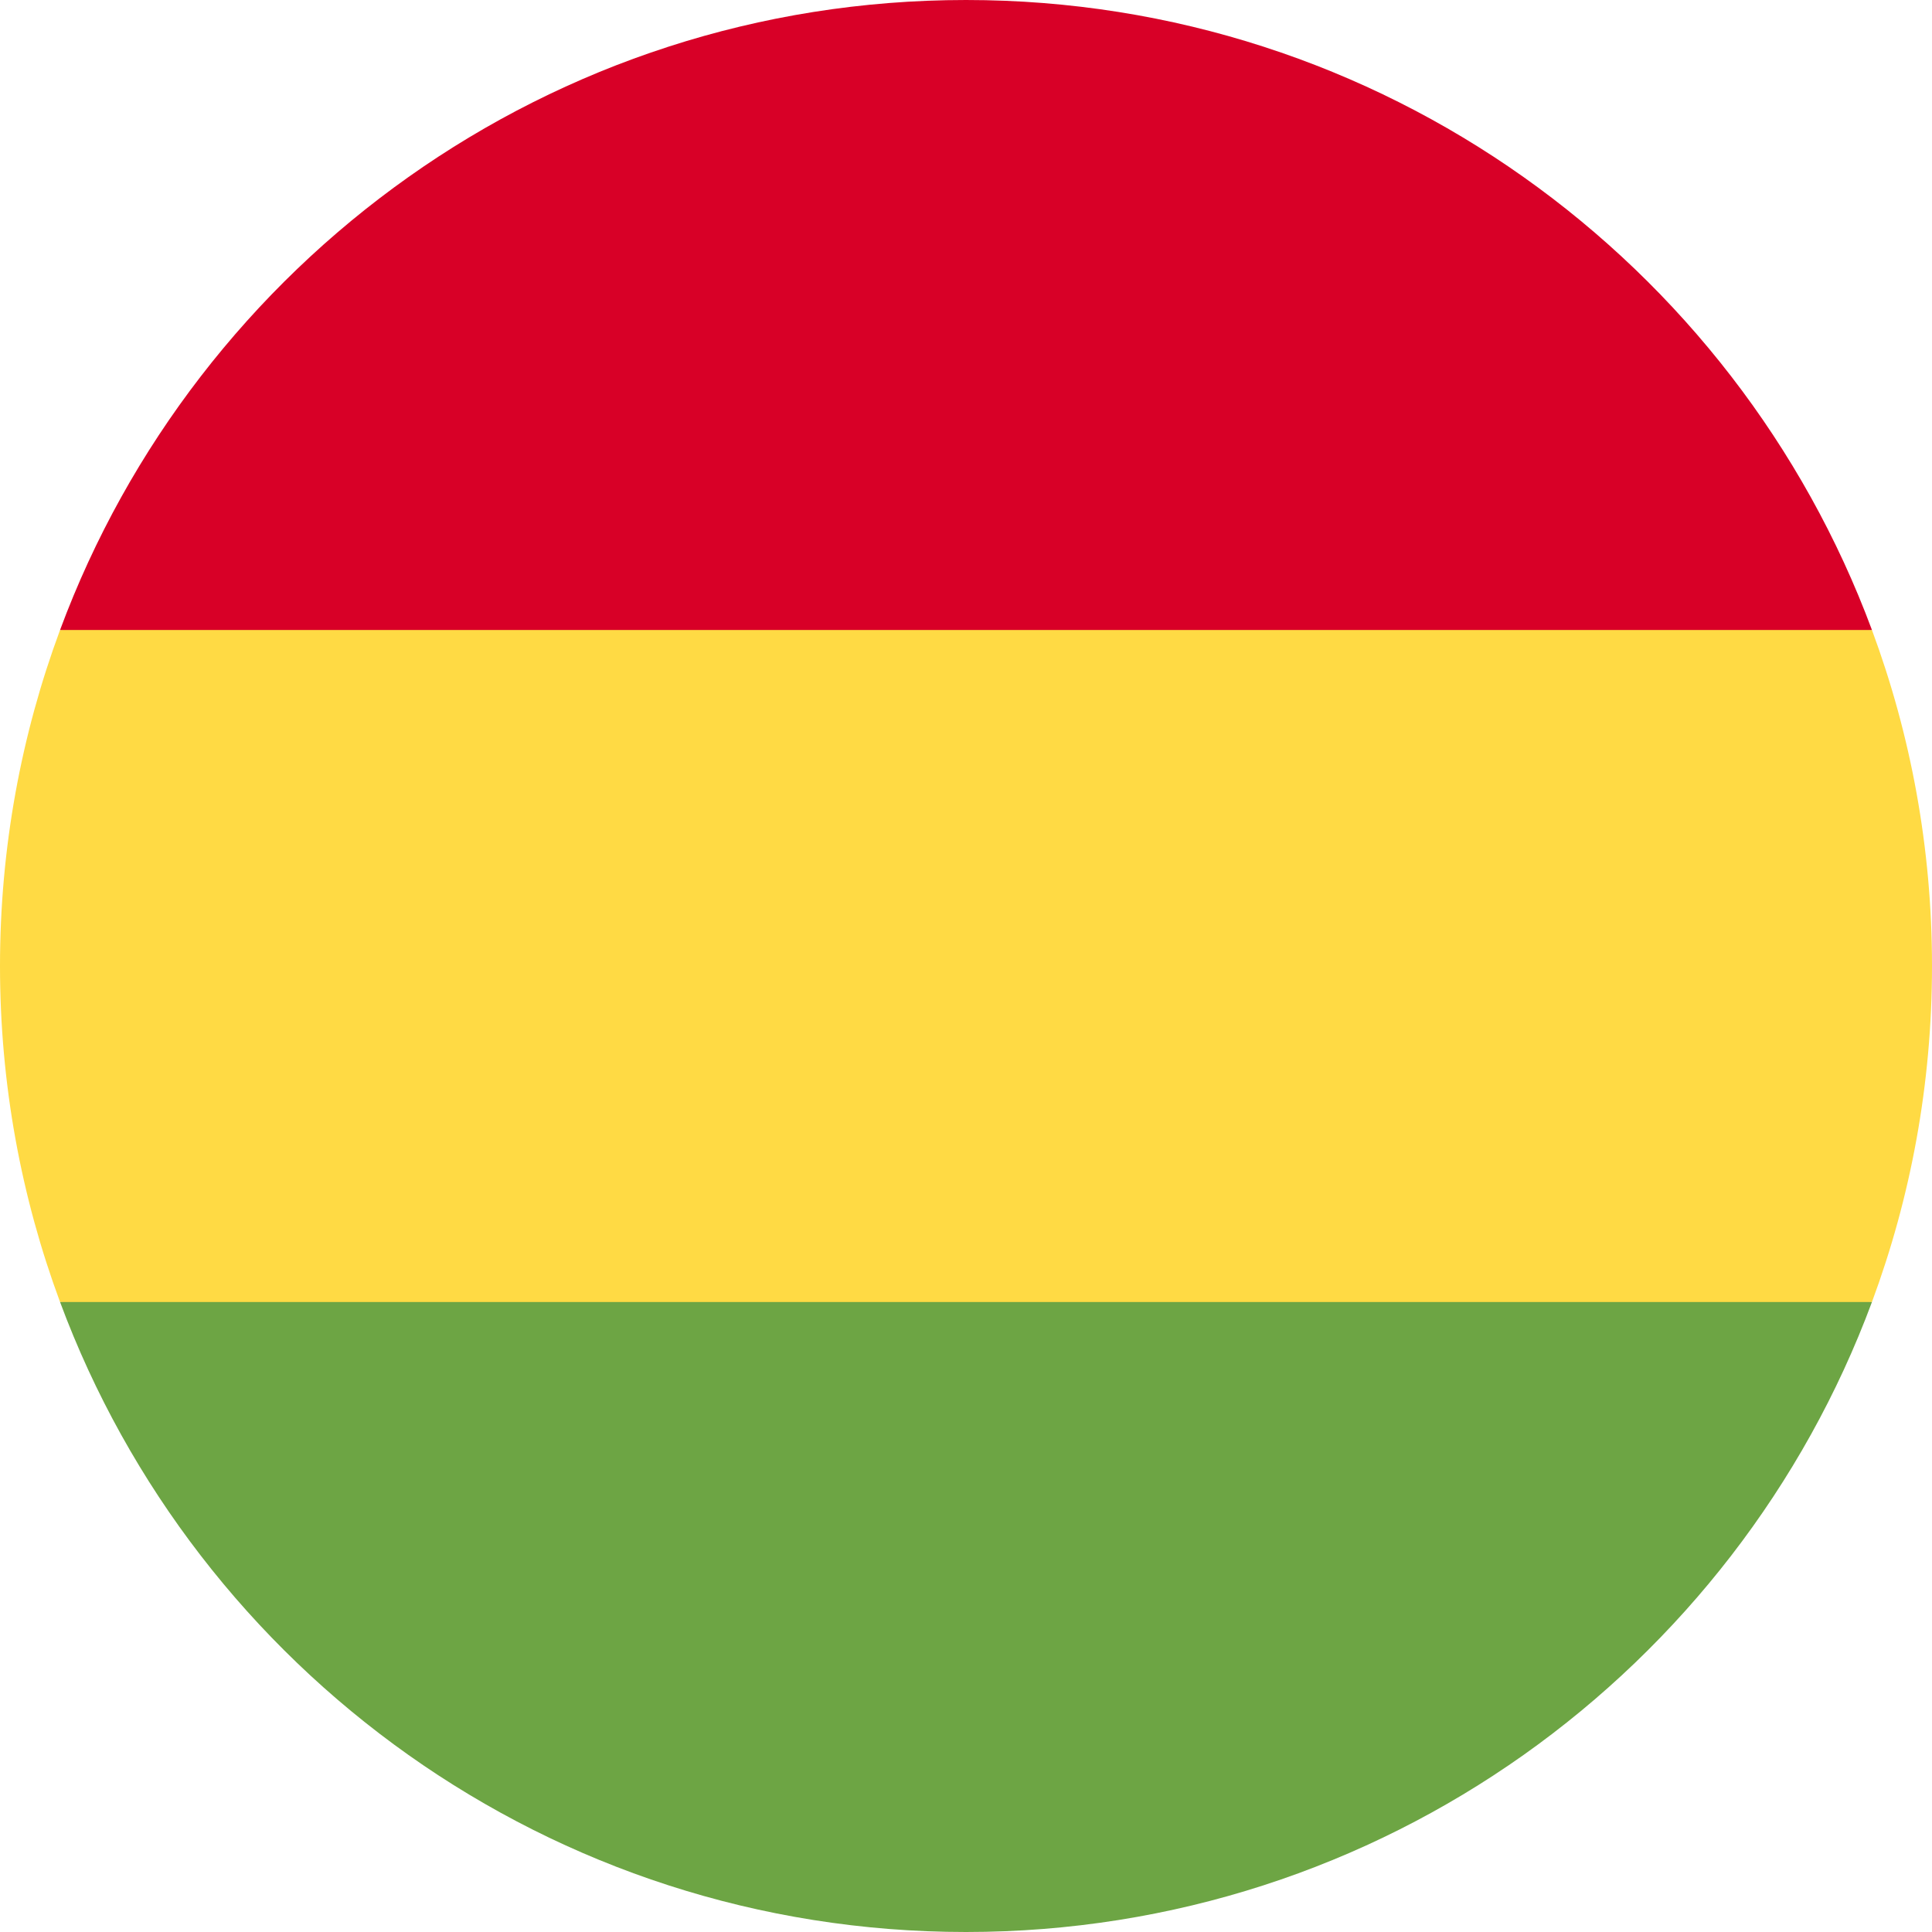
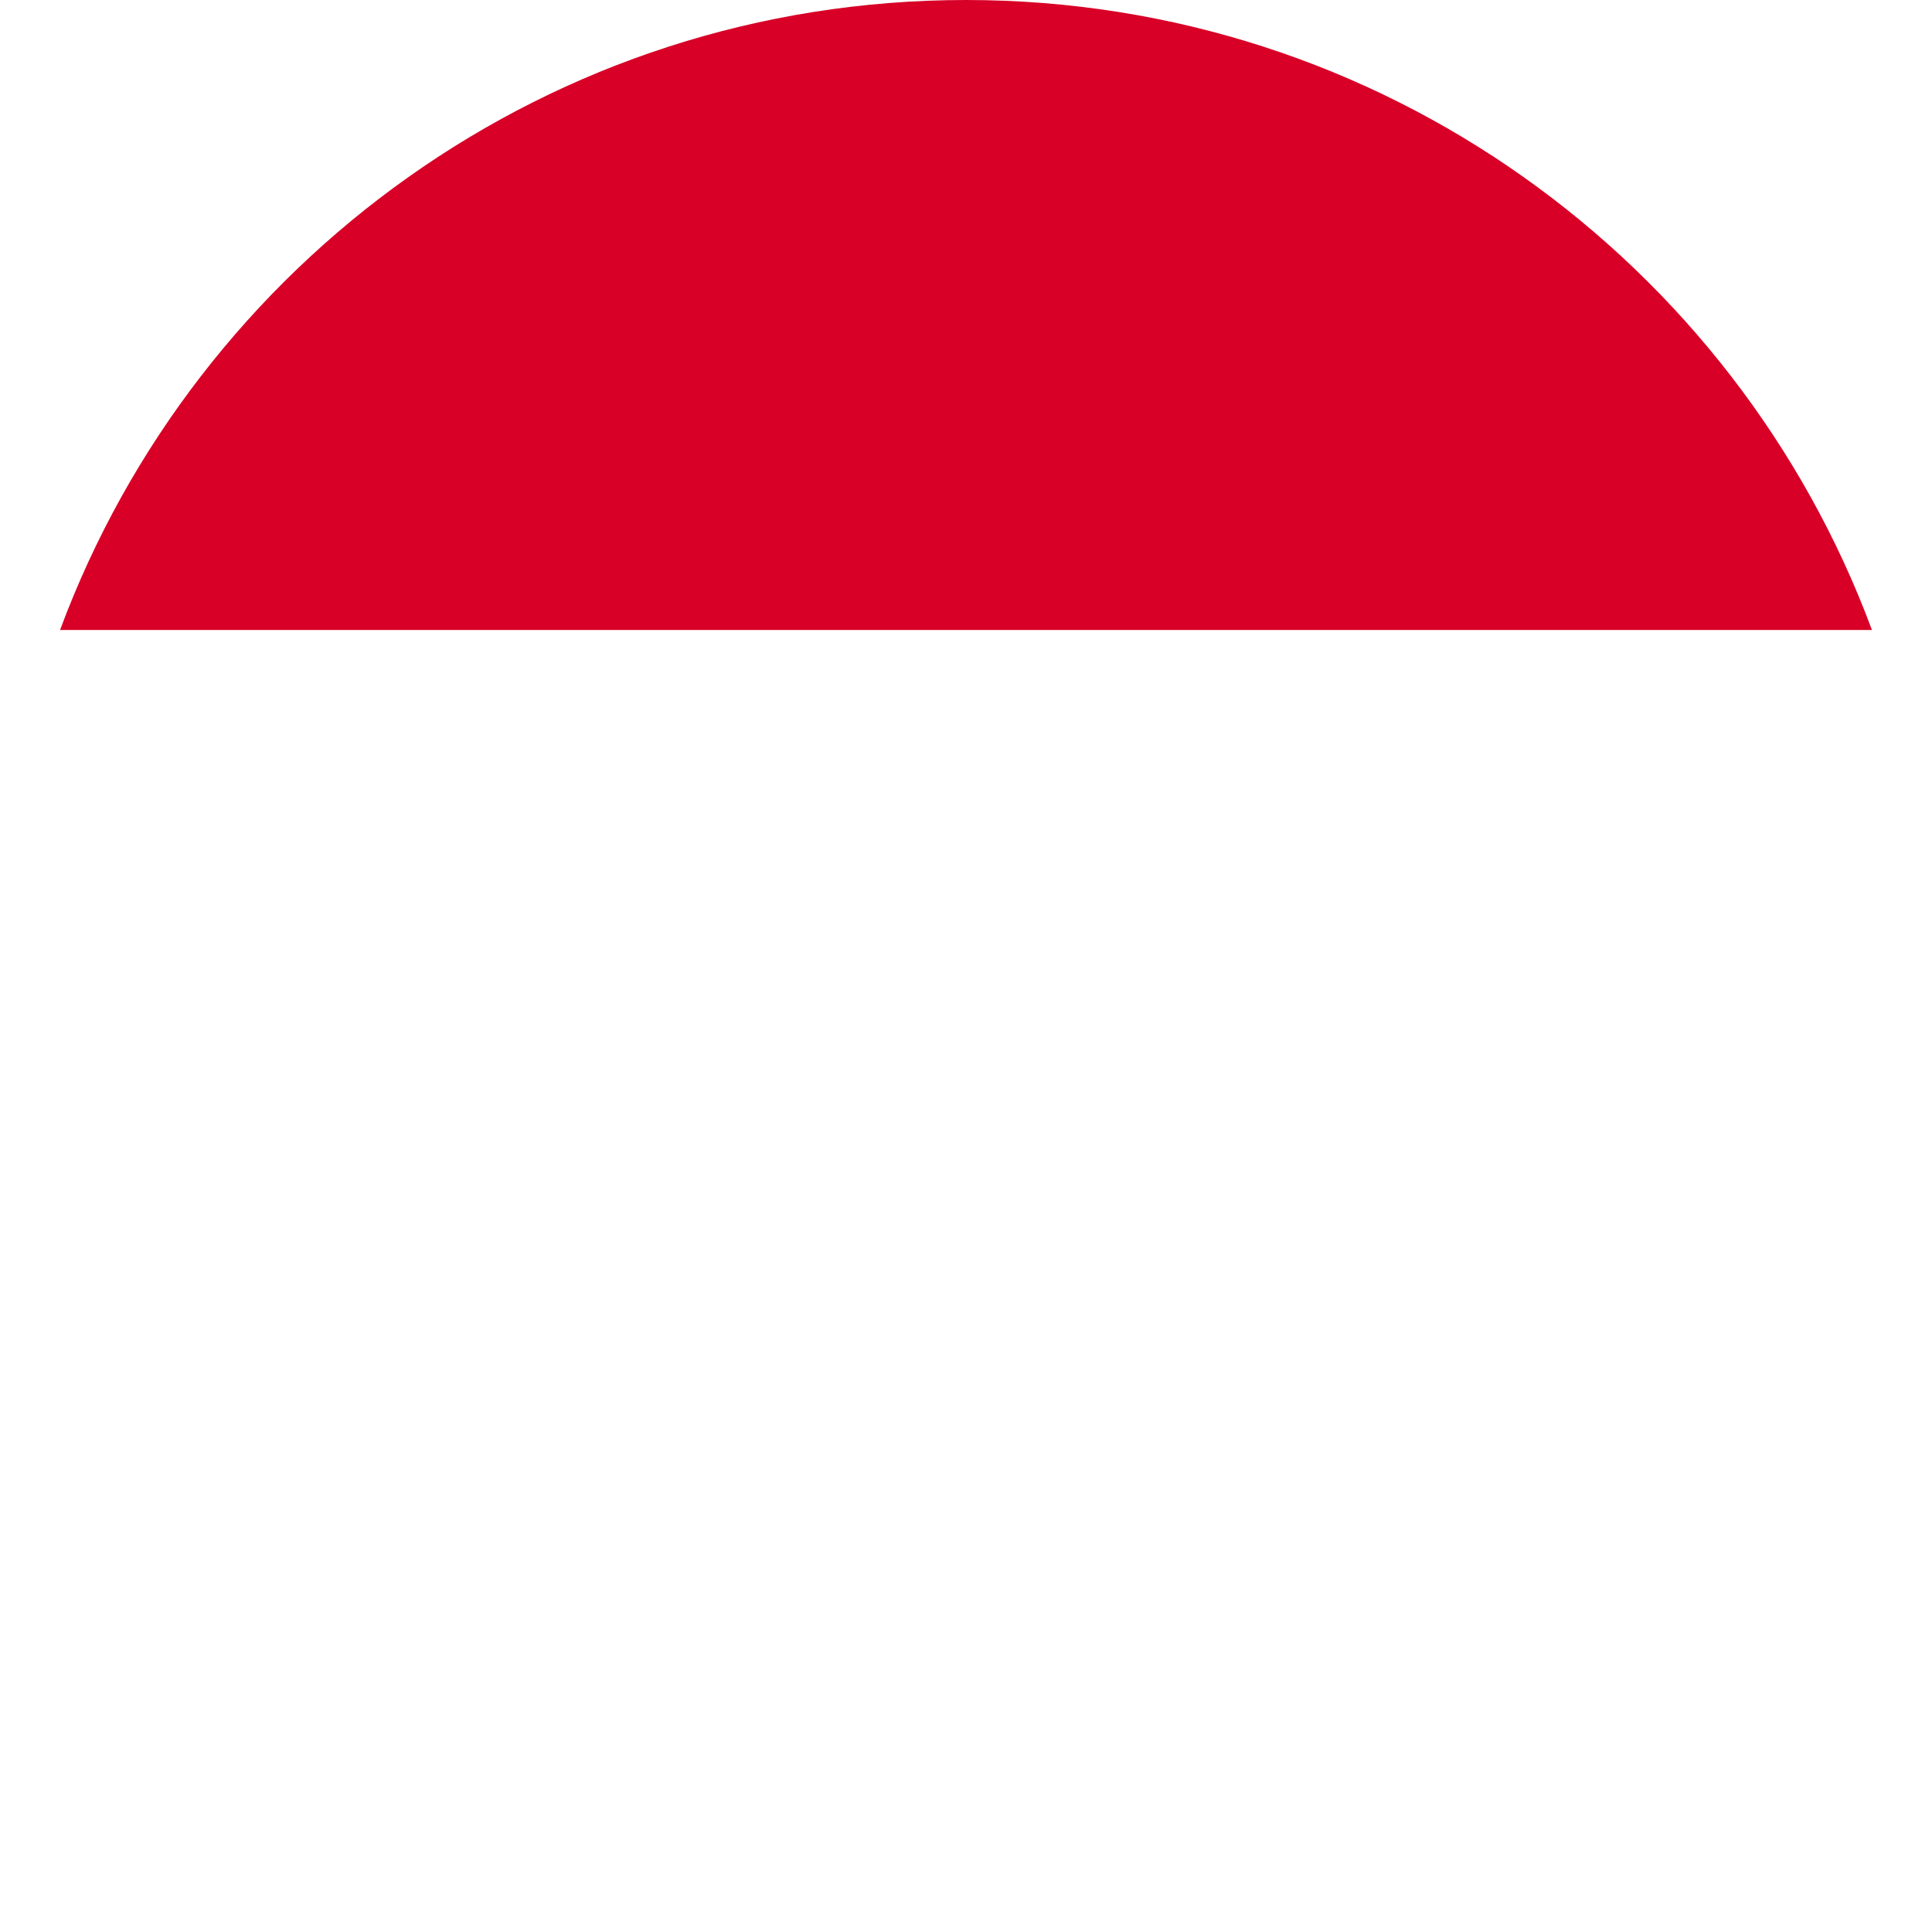
<svg xmlns="http://www.w3.org/2000/svg" width="24" height="24" viewBox="0 0 24 24" fill="none">
  <g clip-path="url(#clip0)">
-     <path d="M24 12C24 10.532 23.736 9.126 23.254 7.826L12 7.304L0.746 7.826C0.264 9.126 0 10.532 0 12C0 13.468 0.264 14.874 0.746 16.174L12 16.696L23.254 16.174C23.736 14.874 24 13.468 24 12Z" fill="#FFDA44" />
-     <path d="M12 24C17.16 24 21.558 20.744 23.254 16.174H0.746C2.442 20.744 6.84 24 12 24Z" fill="#6DA544" />
    <path d="M0.746 7.826H23.254C21.558 3.256 17.16 0 12 0C6.84 0 2.442 3.256 0.746 7.826Z" fill="#D80027" />
  </g>
  <defs>
    <clipPath id="clip0">
      <path d="M0 0H24V24H0V0Z" fill="white" />
    </clipPath>
  </defs>
</svg>